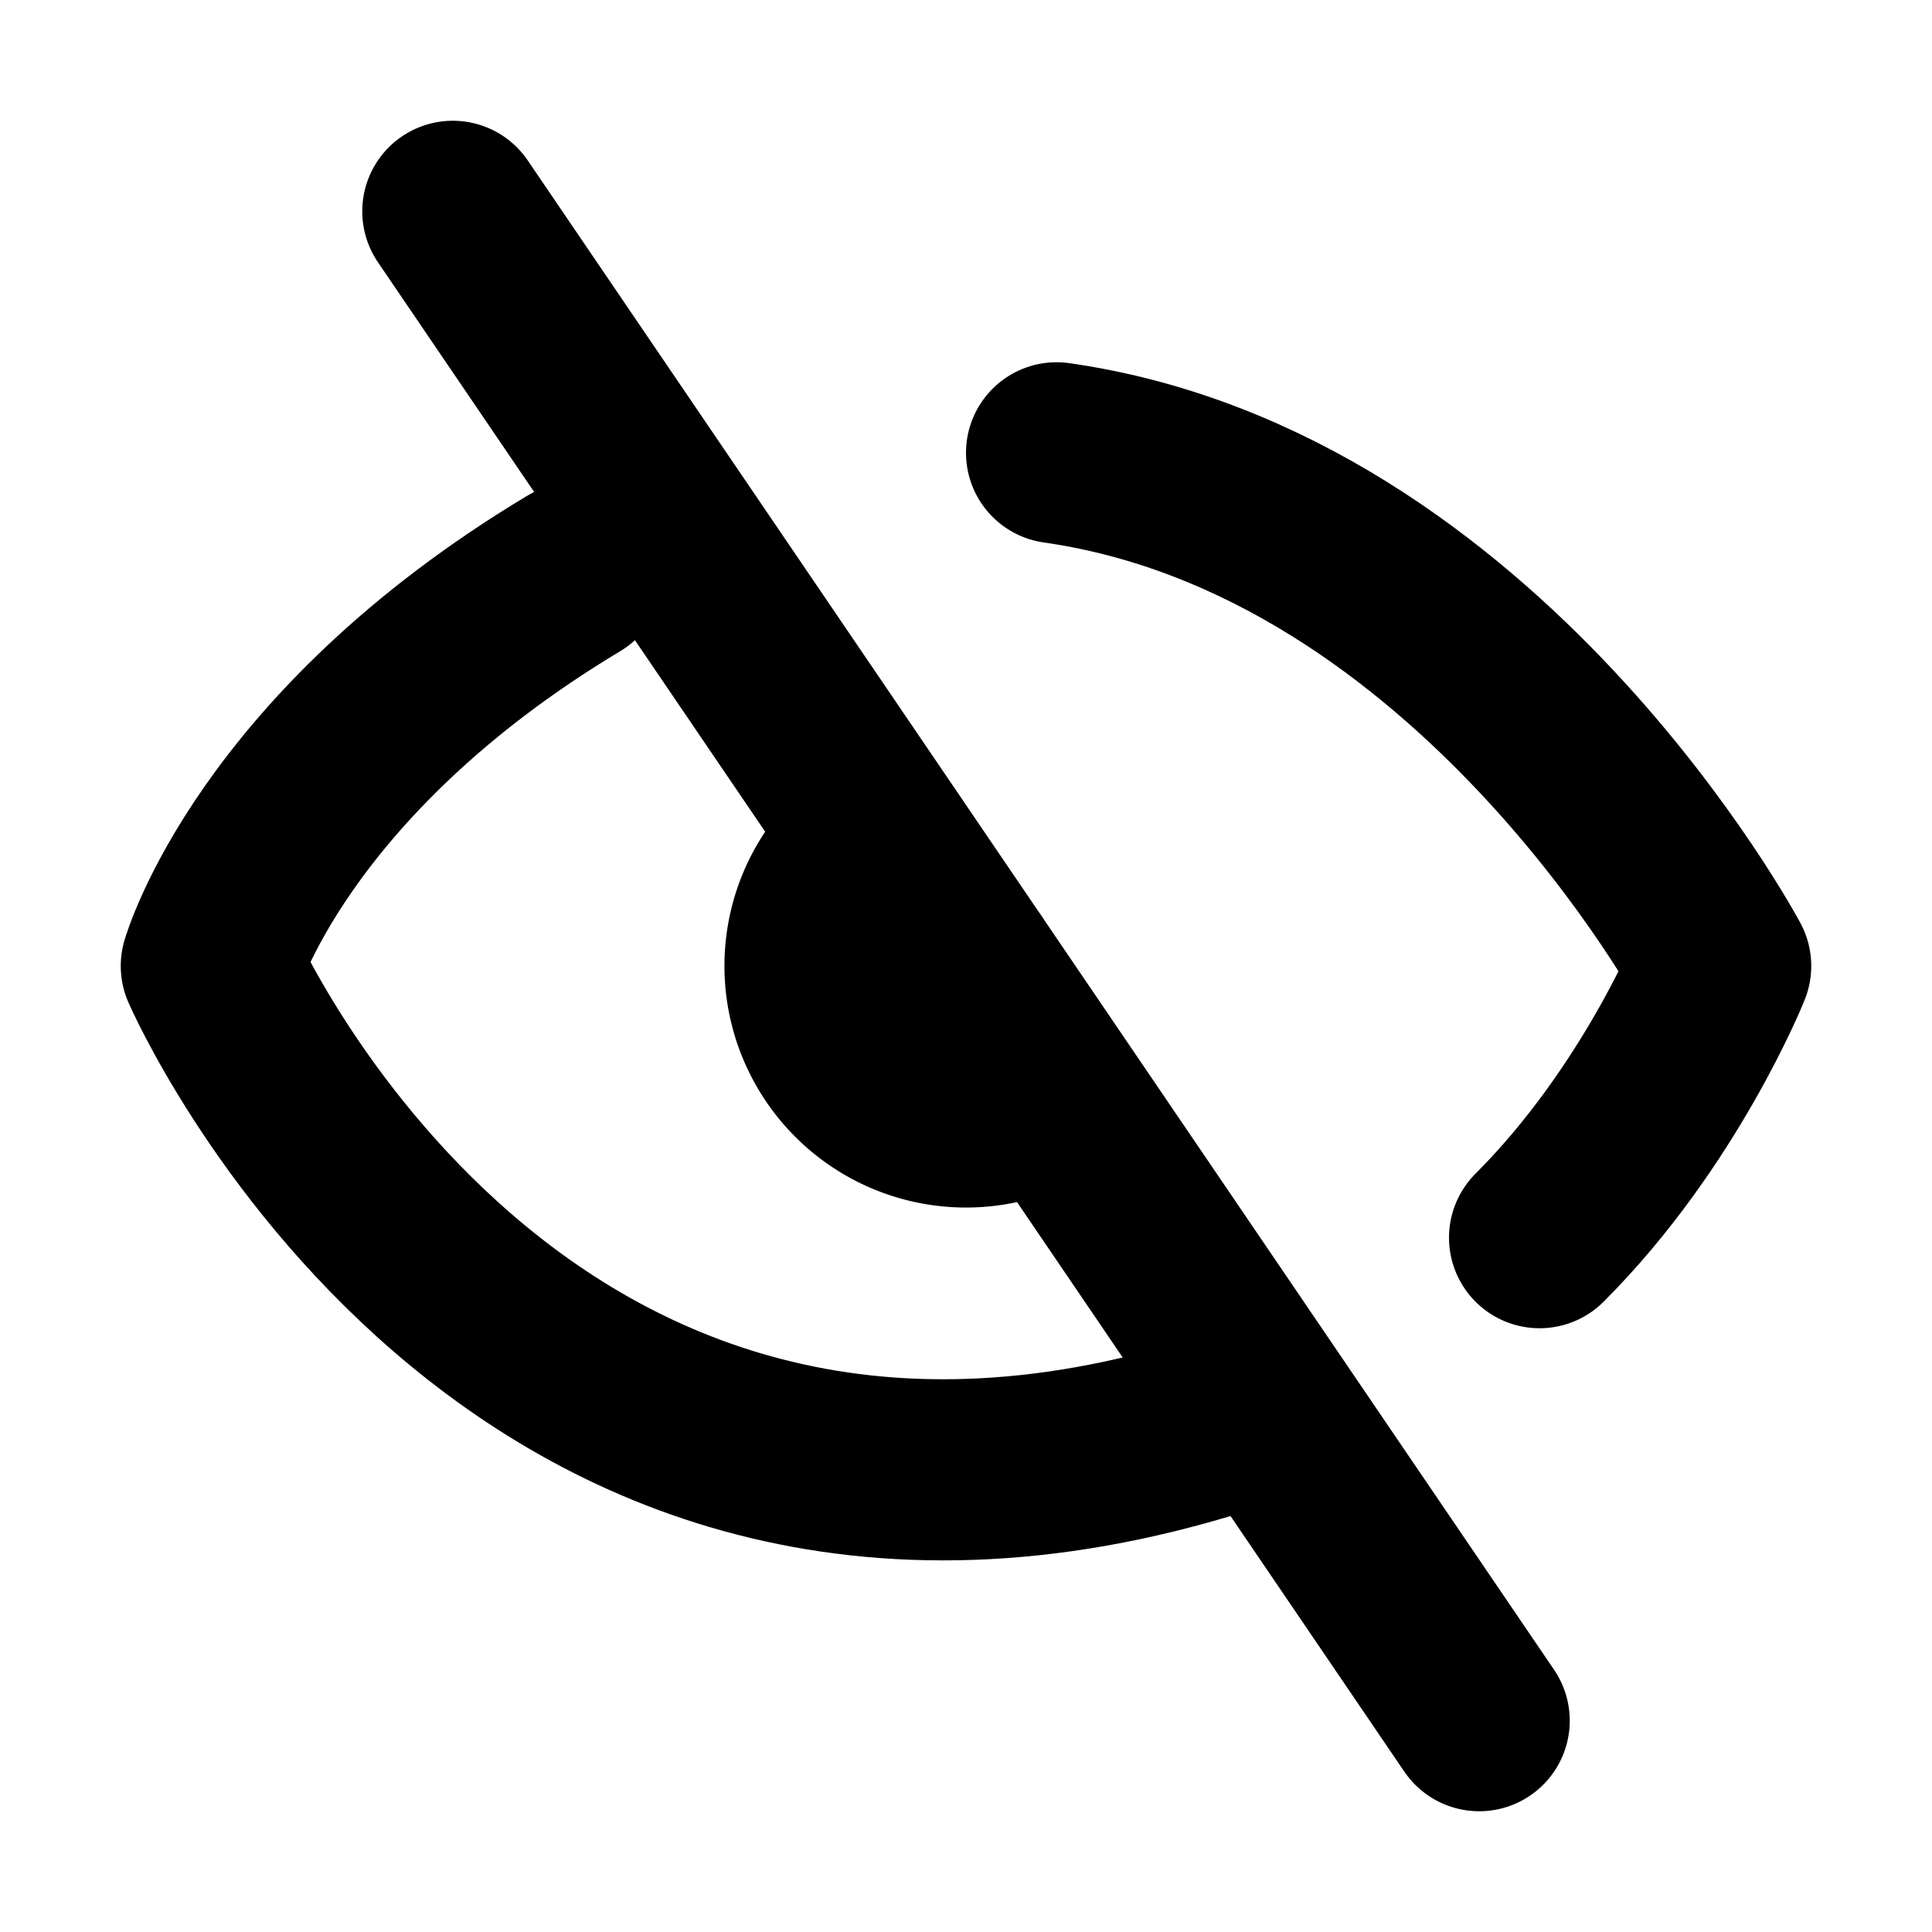
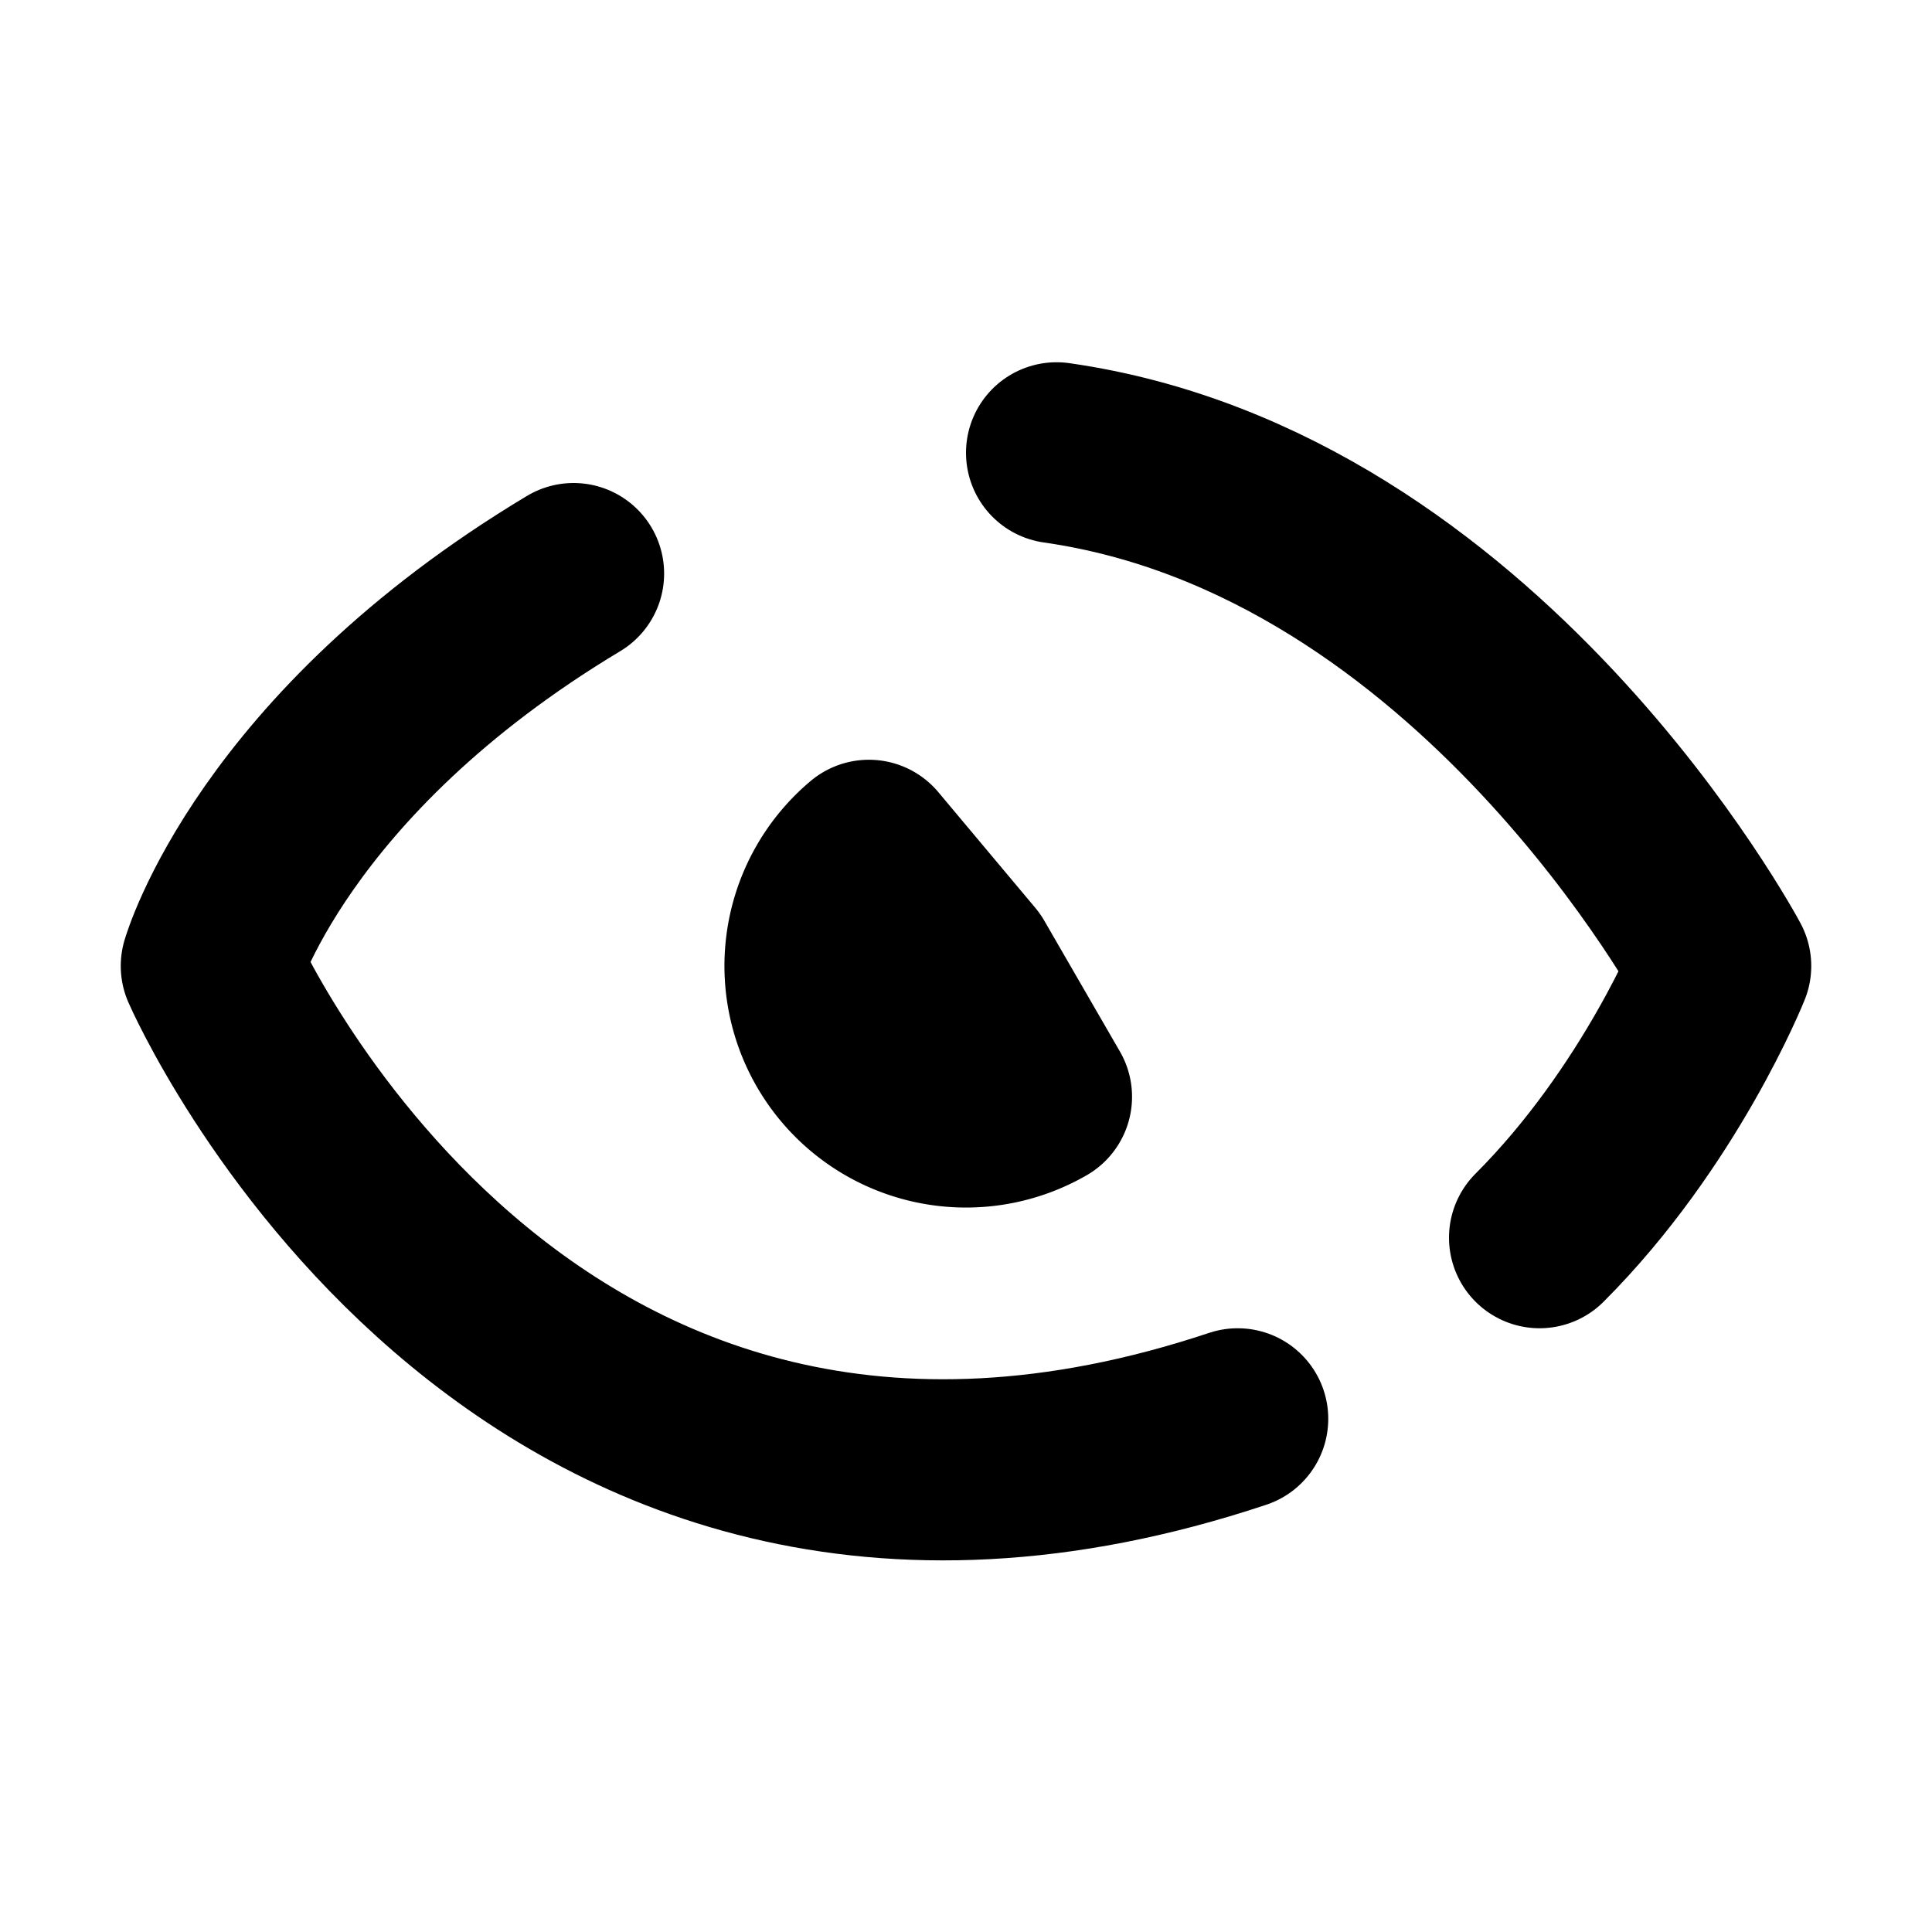
<svg xmlns="http://www.w3.org/2000/svg" width="800px" height="800px" viewBox="0 0 16 16" version="1.1" fill="none" stroke="#000000" stroke-linecap="round" stroke-linejoin="round" stroke-width="1.5">
  <path d="m8.75 3.75c3.5.5 5.5 4.25 5.5 4.25s-.5 1.25-1.5 2.25m-2.5 1.5c-6 2-8.5-3.75-8.5-3.75s.5-1.75 3-3.25" />
  <path d="m8.625 9.083a1.25 1.25 0 0 1 -1.649 -.366 1.25 1.25 0 0 1 .22 -1.675l.803.958z" fill="#000000" />
-   <path d="m3.75 1.75 8.5 12.5" />
</svg>